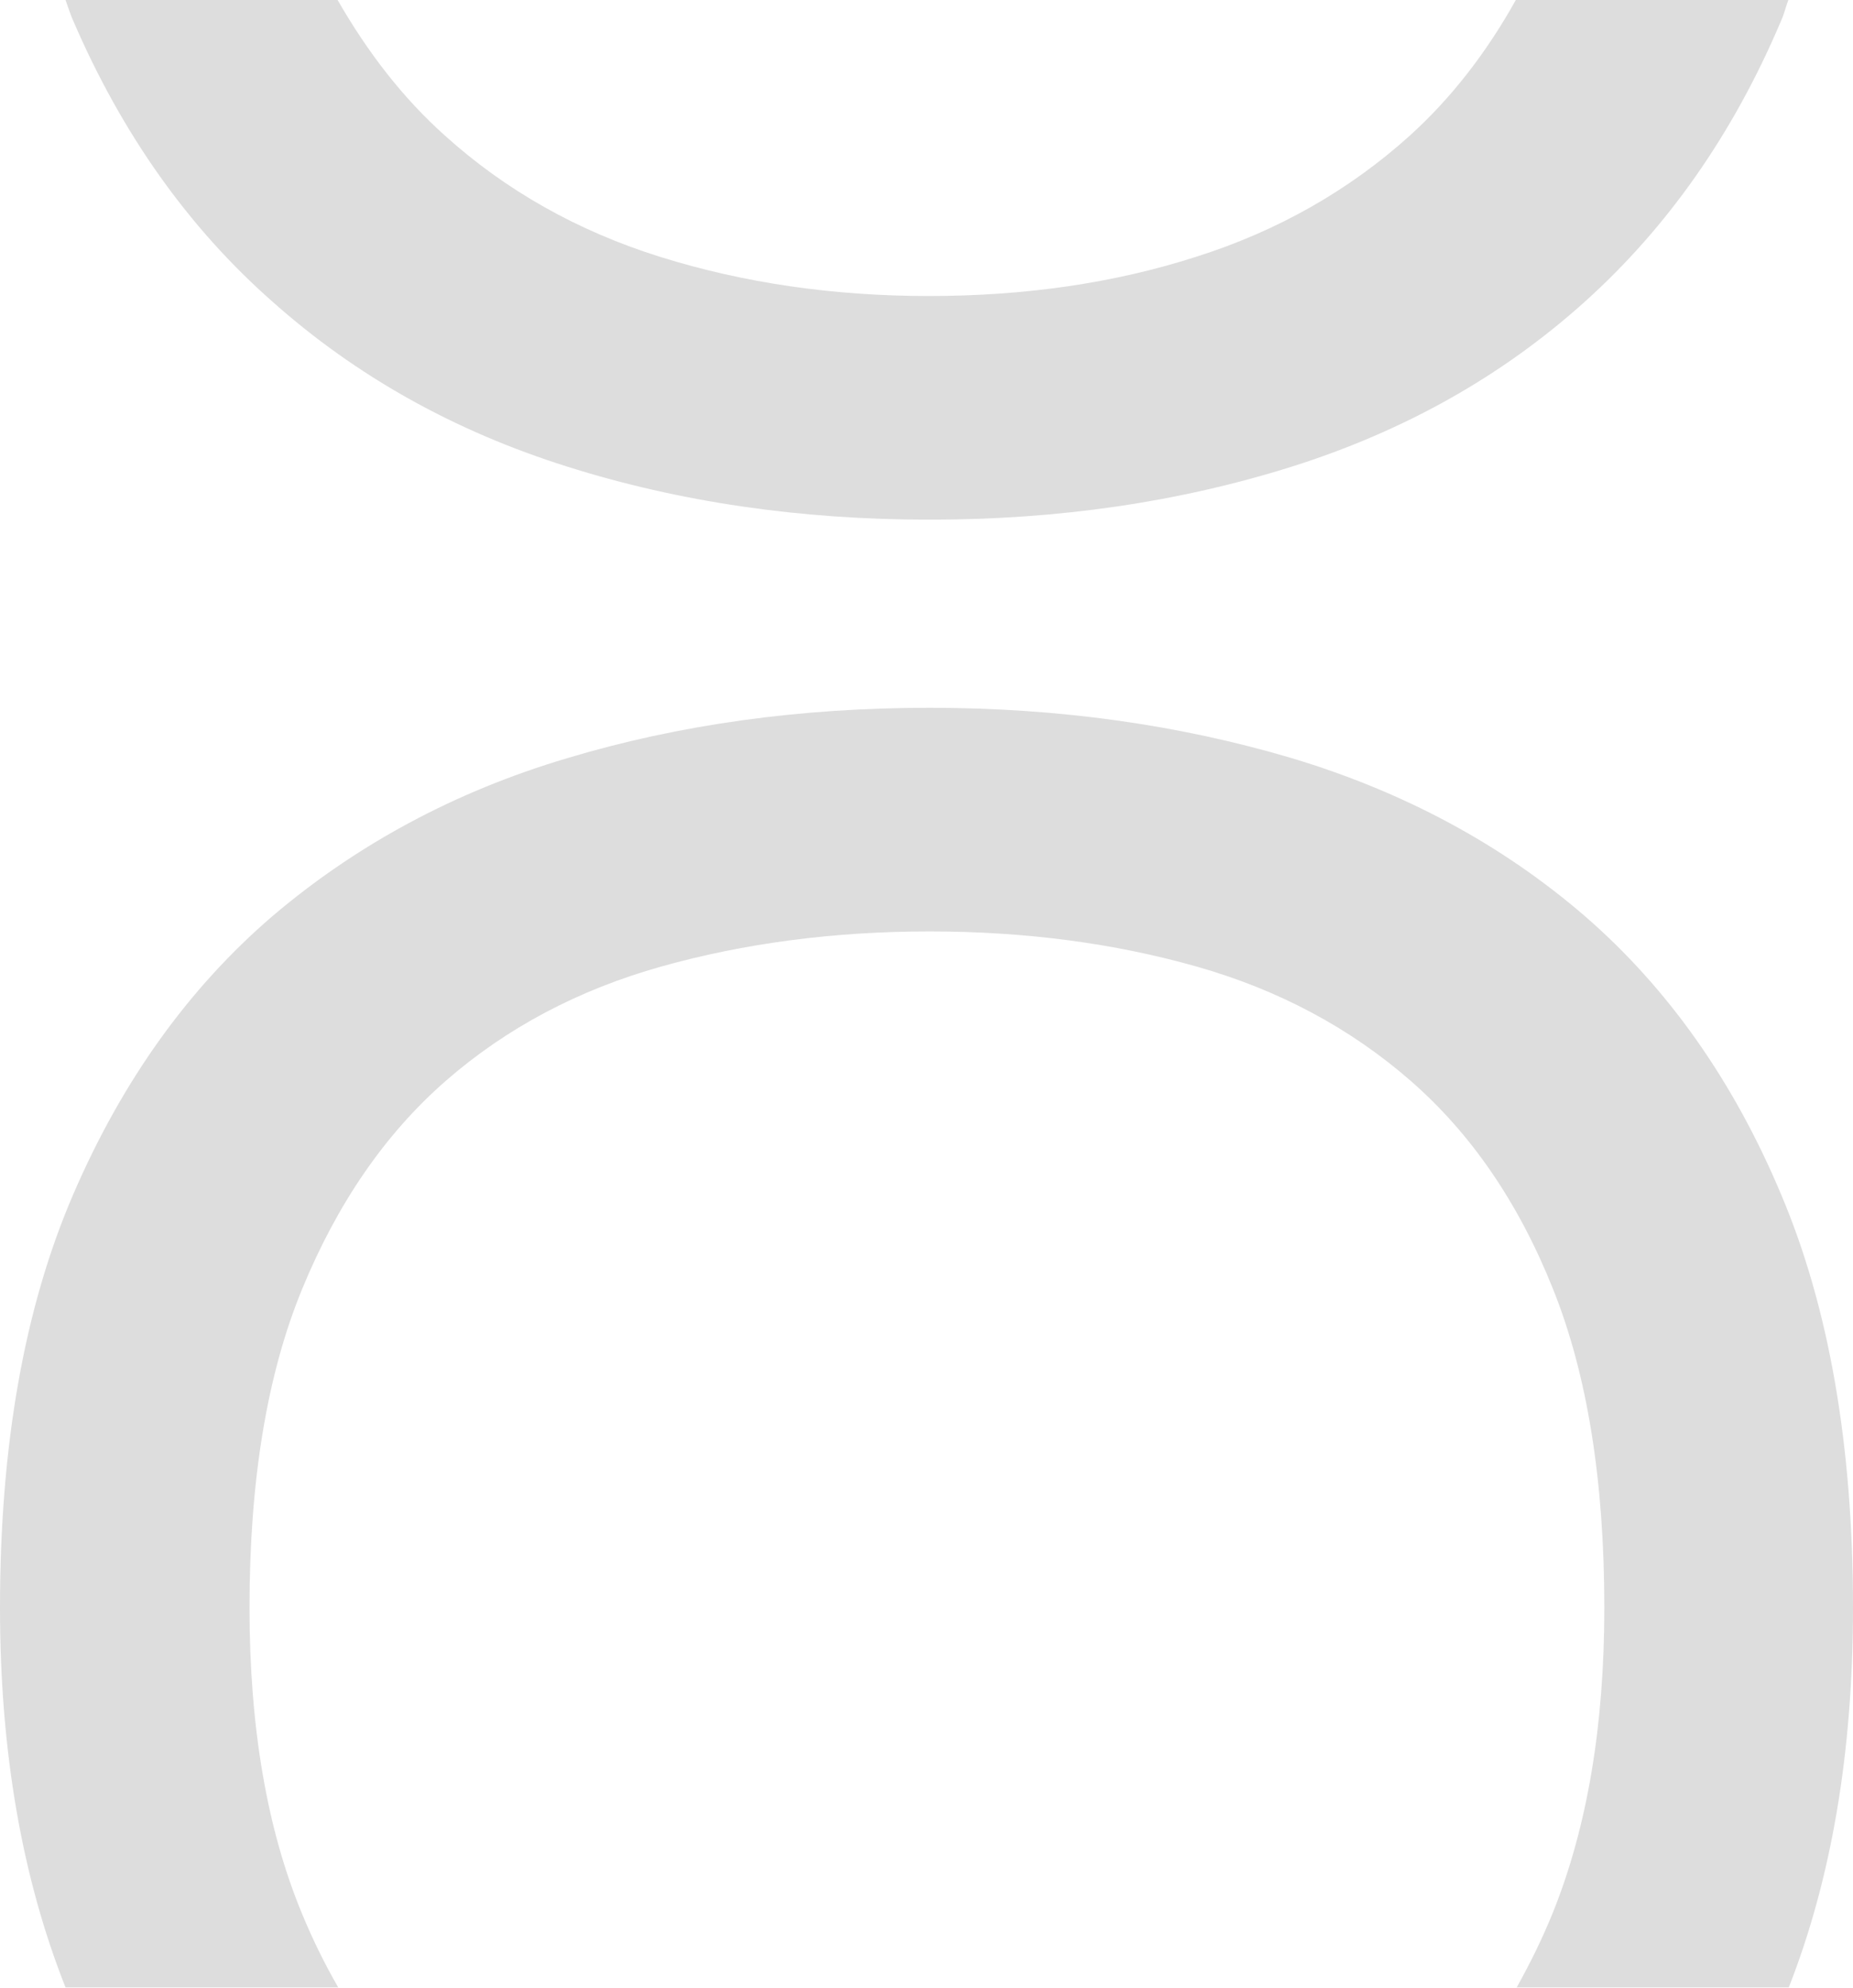
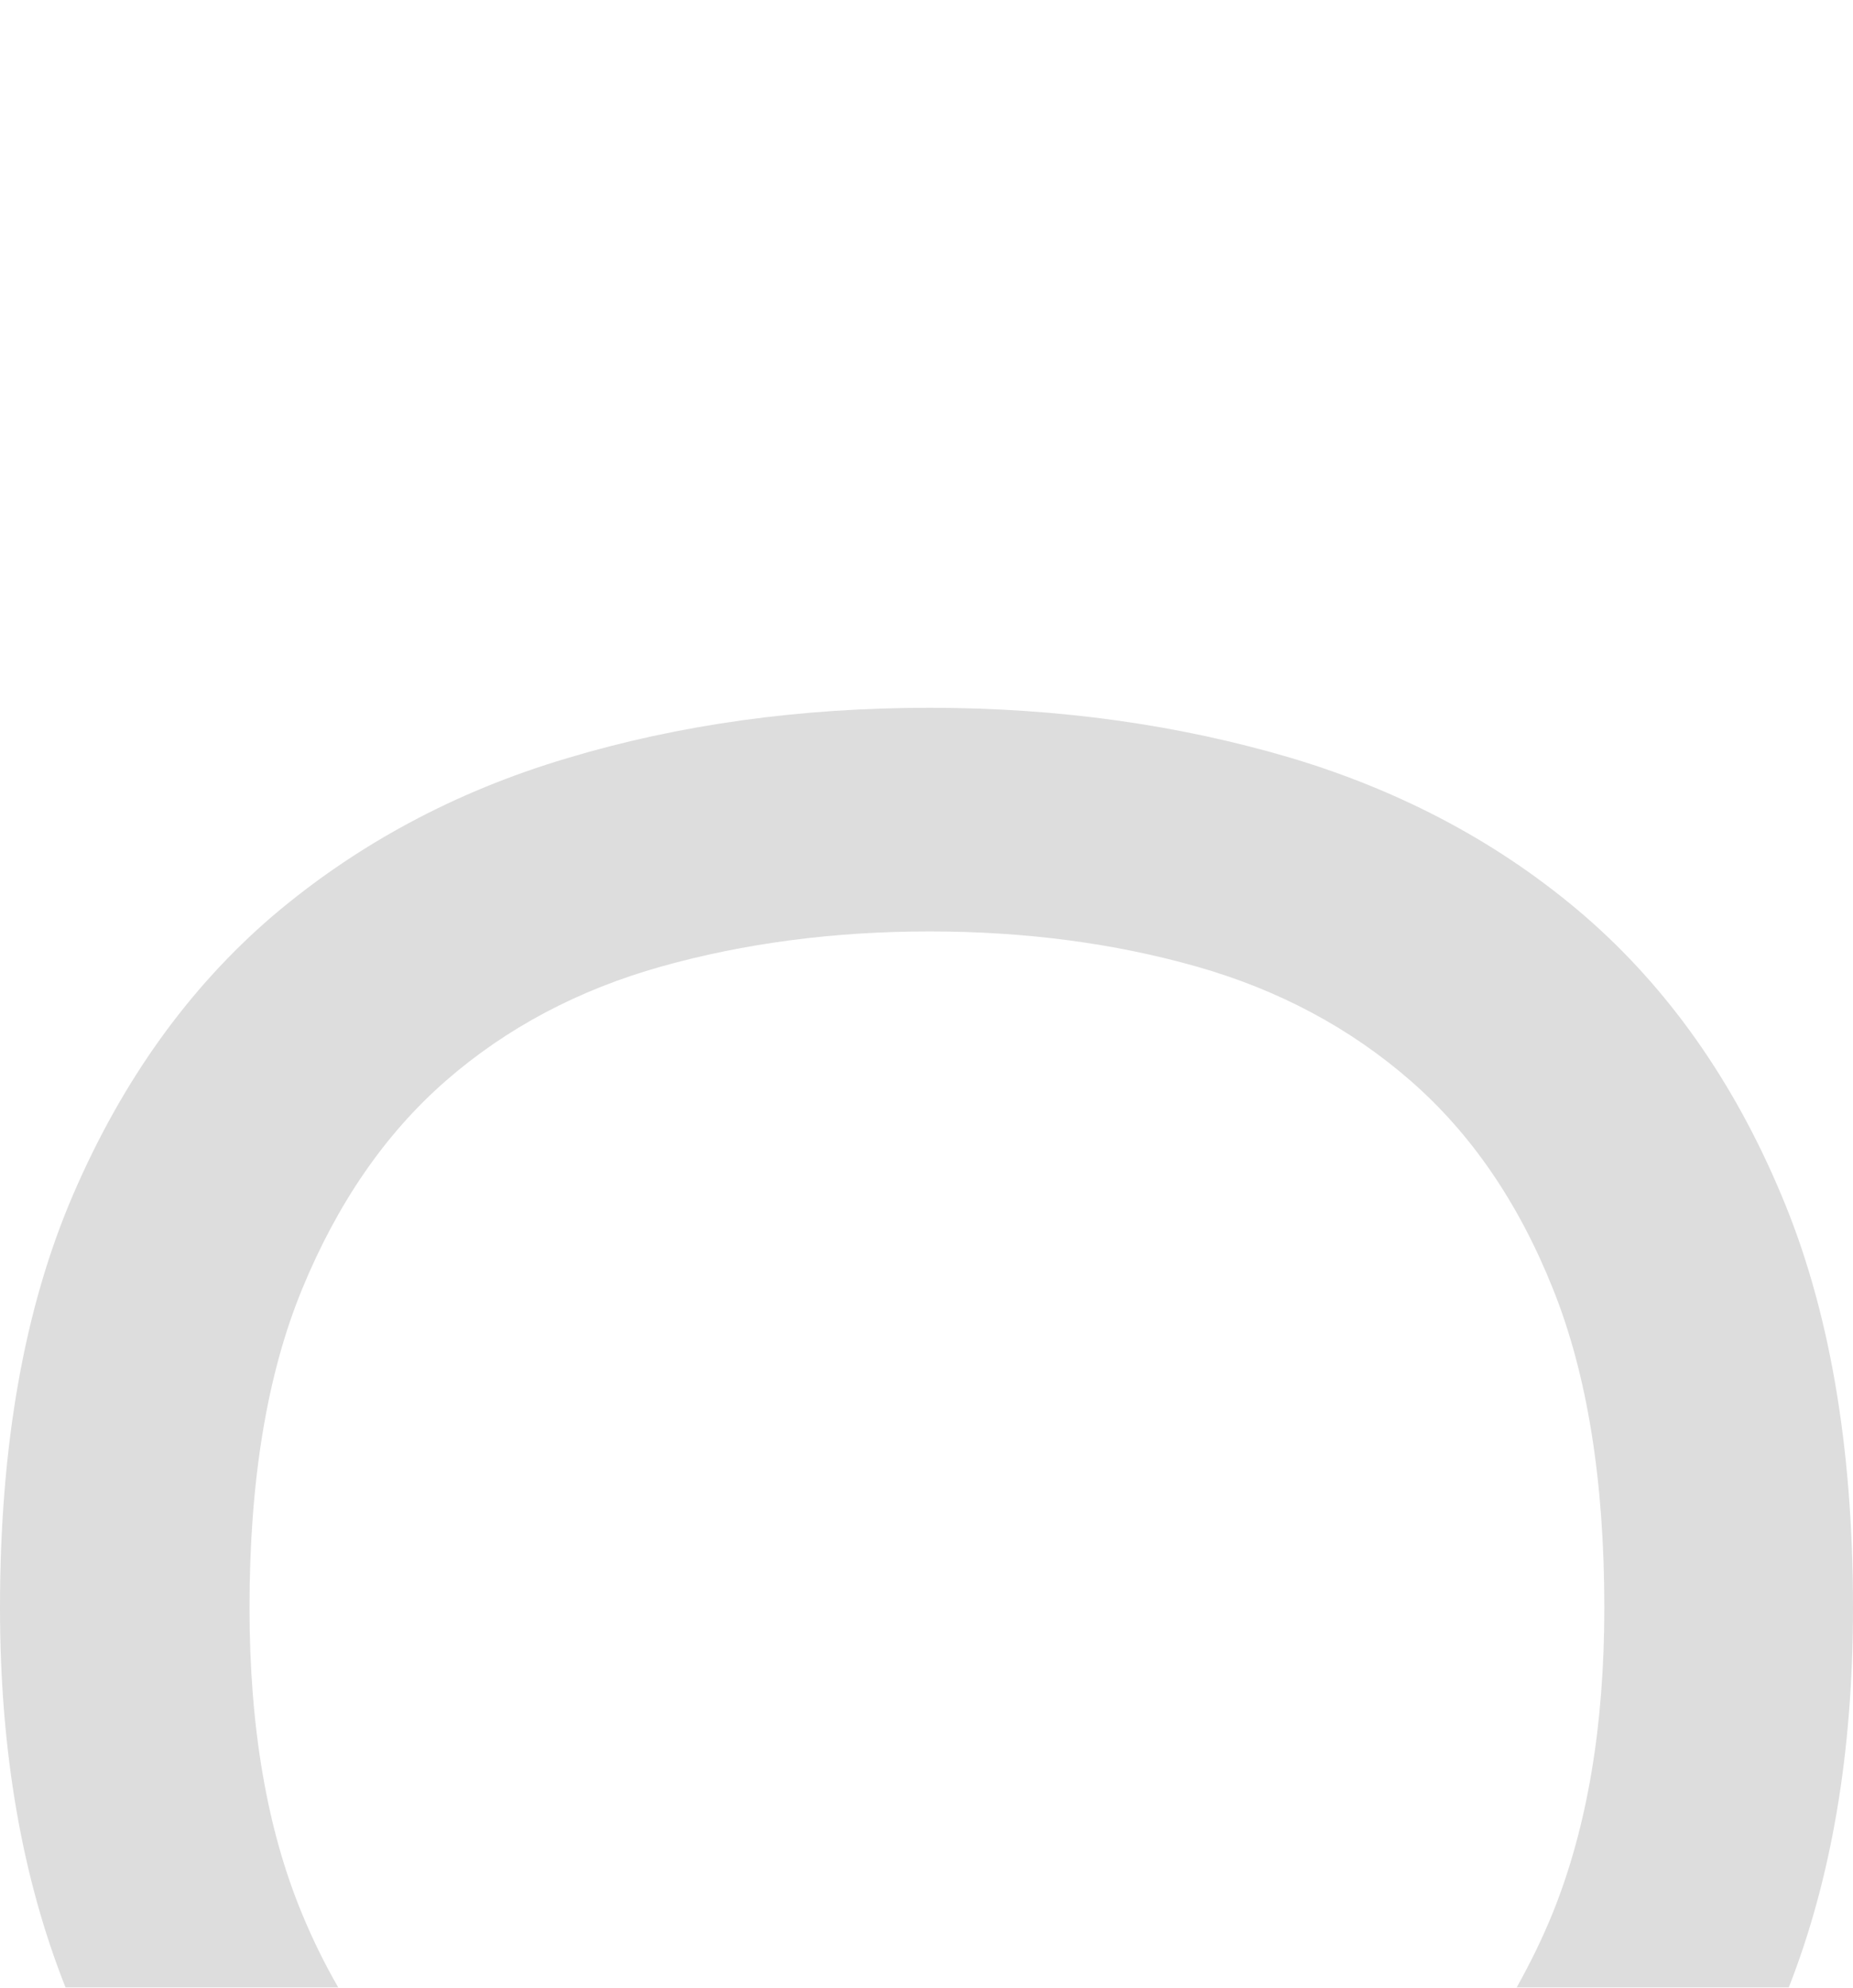
<svg xmlns="http://www.w3.org/2000/svg" width="55" height="59" viewBox="0 0 55 59" fill="none">
  <path d="M10.047 59C9.648 58.31 9.287 57.581 8.965 56.8C7.922 54.288 7.406 51.255 7.406 47.715C7.406 43.954 7.922 40.804 8.965 38.266C10.008 35.728 11.425 33.658 13.228 32.083C15.032 30.508 17.17 29.376 19.63 28.686C22.09 27.996 24.744 27.645 27.59 27.645C30.437 27.645 33.077 27.996 35.512 28.686C37.946 29.376 40.071 30.508 41.875 32.083C43.678 33.658 45.082 35.715 46.099 38.266C47.117 40.804 47.619 43.967 47.619 47.715C47.619 51.203 47.117 54.21 46.099 56.748C45.778 57.542 45.417 58.271 45.018 58.987H53.094C54.356 55.772 55 52.023 55 47.715C55 42.912 54.292 38.812 52.862 35.441C51.445 32.07 49.5 29.324 47.04 27.189C44.58 25.068 41.681 23.506 38.345 22.503C35.009 21.514 31.429 21.007 27.59 21.007C23.752 21.007 20.171 21.501 16.835 22.503C13.499 23.493 10.588 25.068 8.089 27.189C5.603 29.324 3.632 32.07 2.177 35.441C0.721 38.812 0 42.899 0 47.715C0 52.036 0.67 55.772 1.945 58.987H10.034L10.047 59Z" fill="#DDDDDD" />
-   <path d="M44.992 0C44.129 1.549 43.085 2.903 41.849 4.022C40.046 5.649 37.92 6.859 35.486 7.627C33.051 8.408 30.411 8.786 27.564 8.786C24.718 8.786 22.064 8.395 19.604 7.627C17.144 6.859 15.006 5.649 13.203 4.022C11.953 2.903 10.91 1.549 10.021 0H1.945C2.022 0.208 2.087 0.43 2.177 0.625C3.619 3.97 5.59 6.755 8.089 8.955C10.575 11.168 13.486 12.795 16.835 13.849C20.171 14.903 23.752 15.424 27.59 15.424C31.428 15.424 34.996 14.903 38.345 13.849C41.681 12.795 44.58 11.168 47.04 8.955C49.5 6.742 51.445 3.97 52.862 0.625C52.952 0.43 53.003 0.208 53.081 0H44.992Z" fill="#DDDDDD" />
</svg>